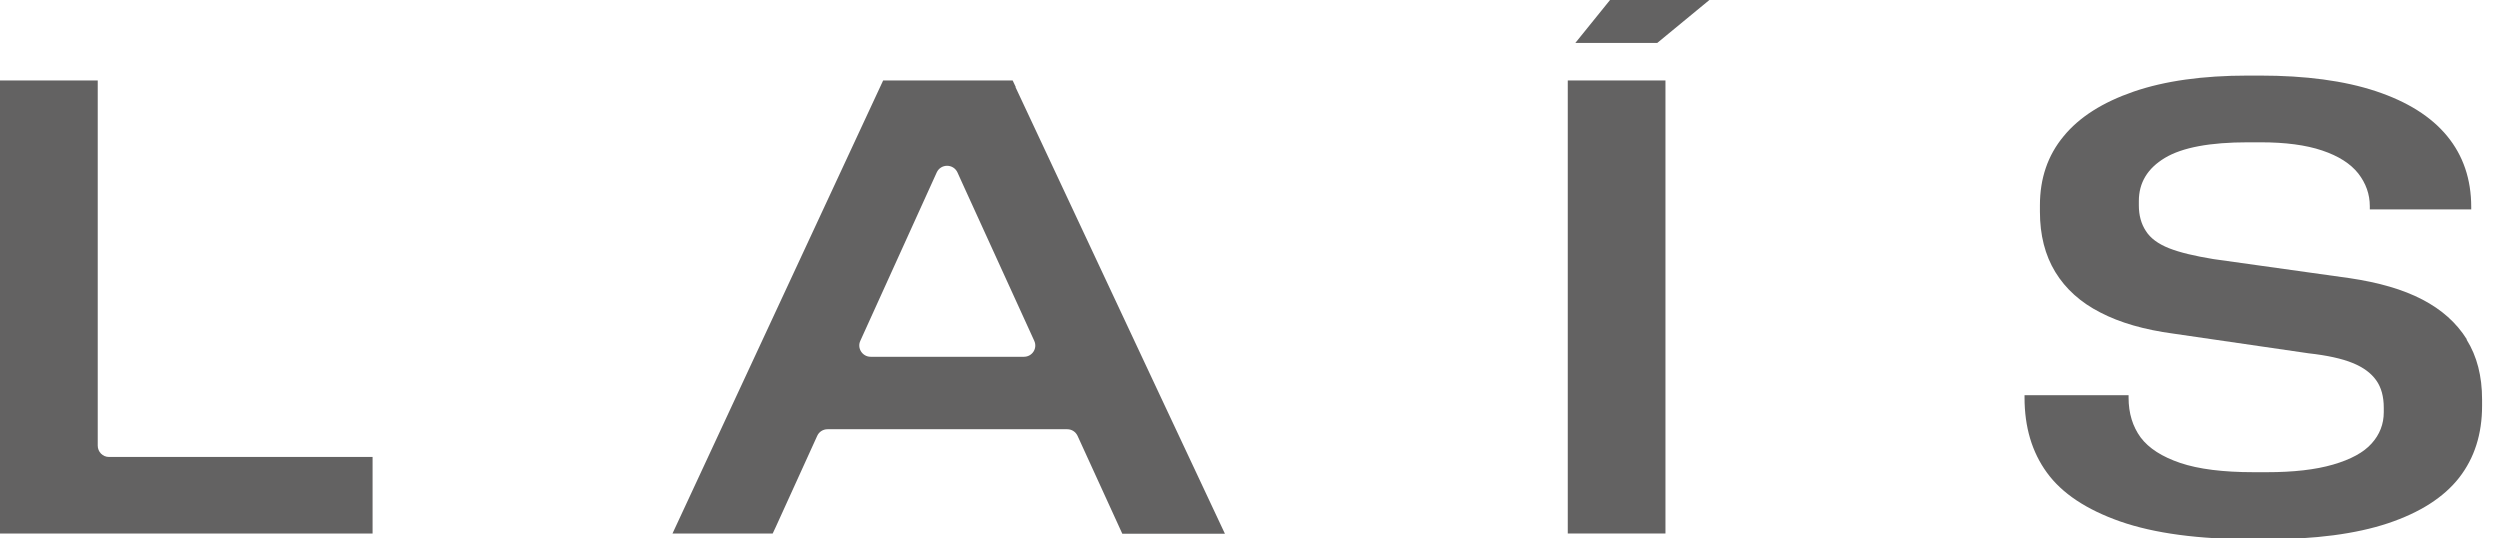
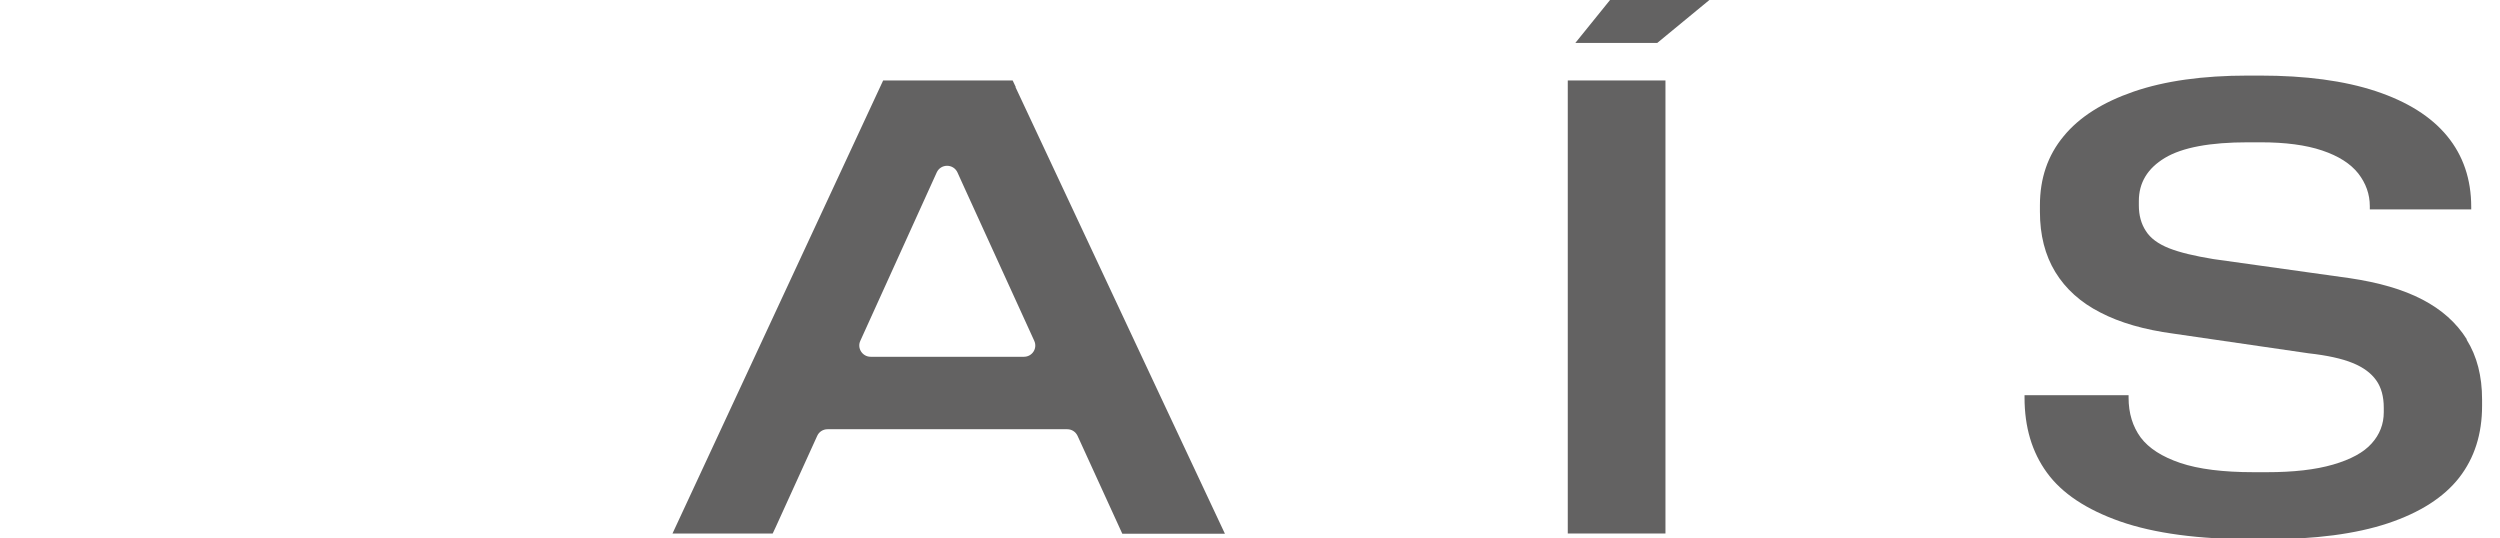
<svg xmlns="http://www.w3.org/2000/svg" fill="none" viewBox="0 0 65 14" height="14" width="65">
  <g clip-path="url(#clip0_359_102)">
    <path fill="#636262" d="M41.861 0L40.959 1.116H43.089L44.444 0H41.861Z" />
-     <path fill="#636262" d="M2.834 11.881C2.669 11.881 2.541 11.747 2.541 11.587V2.092H0V13.871H9.687V11.881H2.834Z" />
    <path fill="#636262" d="M26.41 2.263L26.329 2.092H22.962L17.485 13.871H20.09L20.17 13.701L20.709 12.516L21.248 11.331C21.296 11.224 21.403 11.16 21.515 11.16H27.749C27.867 11.16 27.968 11.229 28.016 11.331L29.18 13.877H31.848L30.124 10.205L26.404 2.268L26.41 2.263ZM22.636 9.276C22.422 9.276 22.278 9.052 22.369 8.86L23.202 7.024L24.355 4.483C24.461 4.253 24.787 4.253 24.894 4.483L25.022 4.766L26.89 8.86C26.981 9.057 26.837 9.276 26.623 9.276H22.636Z" />
    <path fill="#636262" d="M43.302 2.092H40.762V13.871H43.302V2.092Z" />
    <path fill="#636262" d="M64.134 8.818C63.867 8.391 63.483 8.049 62.981 7.788C62.48 7.526 61.85 7.345 61.097 7.233L57.548 6.736C57.062 6.656 56.678 6.566 56.395 6.454C56.112 6.342 55.909 6.192 55.792 6.005C55.669 5.818 55.61 5.594 55.61 5.343V5.226C55.61 4.751 55.835 4.377 56.288 4.105C56.742 3.833 57.462 3.7 58.444 3.7H58.776C59.416 3.7 59.95 3.769 60.377 3.913C60.804 4.057 61.113 4.255 61.316 4.511C61.514 4.767 61.615 5.05 61.615 5.359V5.445H64.252V5.381C64.252 4.66 64.043 4.046 63.627 3.539C63.211 3.032 62.592 2.643 61.77 2.37C60.948 2.098 59.944 1.965 58.759 1.965H58.444C57.27 1.965 56.283 2.104 55.477 2.381C54.671 2.659 54.062 3.043 53.652 3.545C53.241 4.041 53.038 4.639 53.038 5.338V5.504C53.038 6.112 53.171 6.635 53.438 7.073C53.705 7.51 54.095 7.863 54.607 8.124C55.119 8.391 55.755 8.573 56.507 8.674L60.024 9.186C60.51 9.24 60.894 9.325 61.167 9.437C61.444 9.549 61.647 9.699 61.78 9.886C61.914 10.072 61.978 10.312 61.978 10.601V10.718C61.978 11.028 61.871 11.3 61.663 11.53C61.455 11.764 61.119 11.946 60.66 12.079C60.2 12.213 59.629 12.277 58.941 12.277H58.594C57.799 12.277 57.164 12.197 56.688 12.037C56.214 11.876 55.872 11.658 55.658 11.375C55.45 11.092 55.343 10.745 55.343 10.339V10.275H52.638V10.339C52.638 11.102 52.83 11.754 53.219 12.287C53.609 12.826 54.244 13.248 55.125 13.558C56.011 13.867 57.164 14.022 58.594 14.022H58.909C60.19 14.022 61.252 13.883 62.085 13.606C62.917 13.328 63.536 12.933 63.937 12.421C64.337 11.908 64.534 11.284 64.534 10.553V10.387C64.534 9.779 64.401 9.261 64.134 8.834V8.818Z" />
  </g>
  <defs>
    <clipPath id="clip0_359_102">
      <rect fill="white" height="14" width="64.534" />
    </clipPath>
  </defs>
</svg>